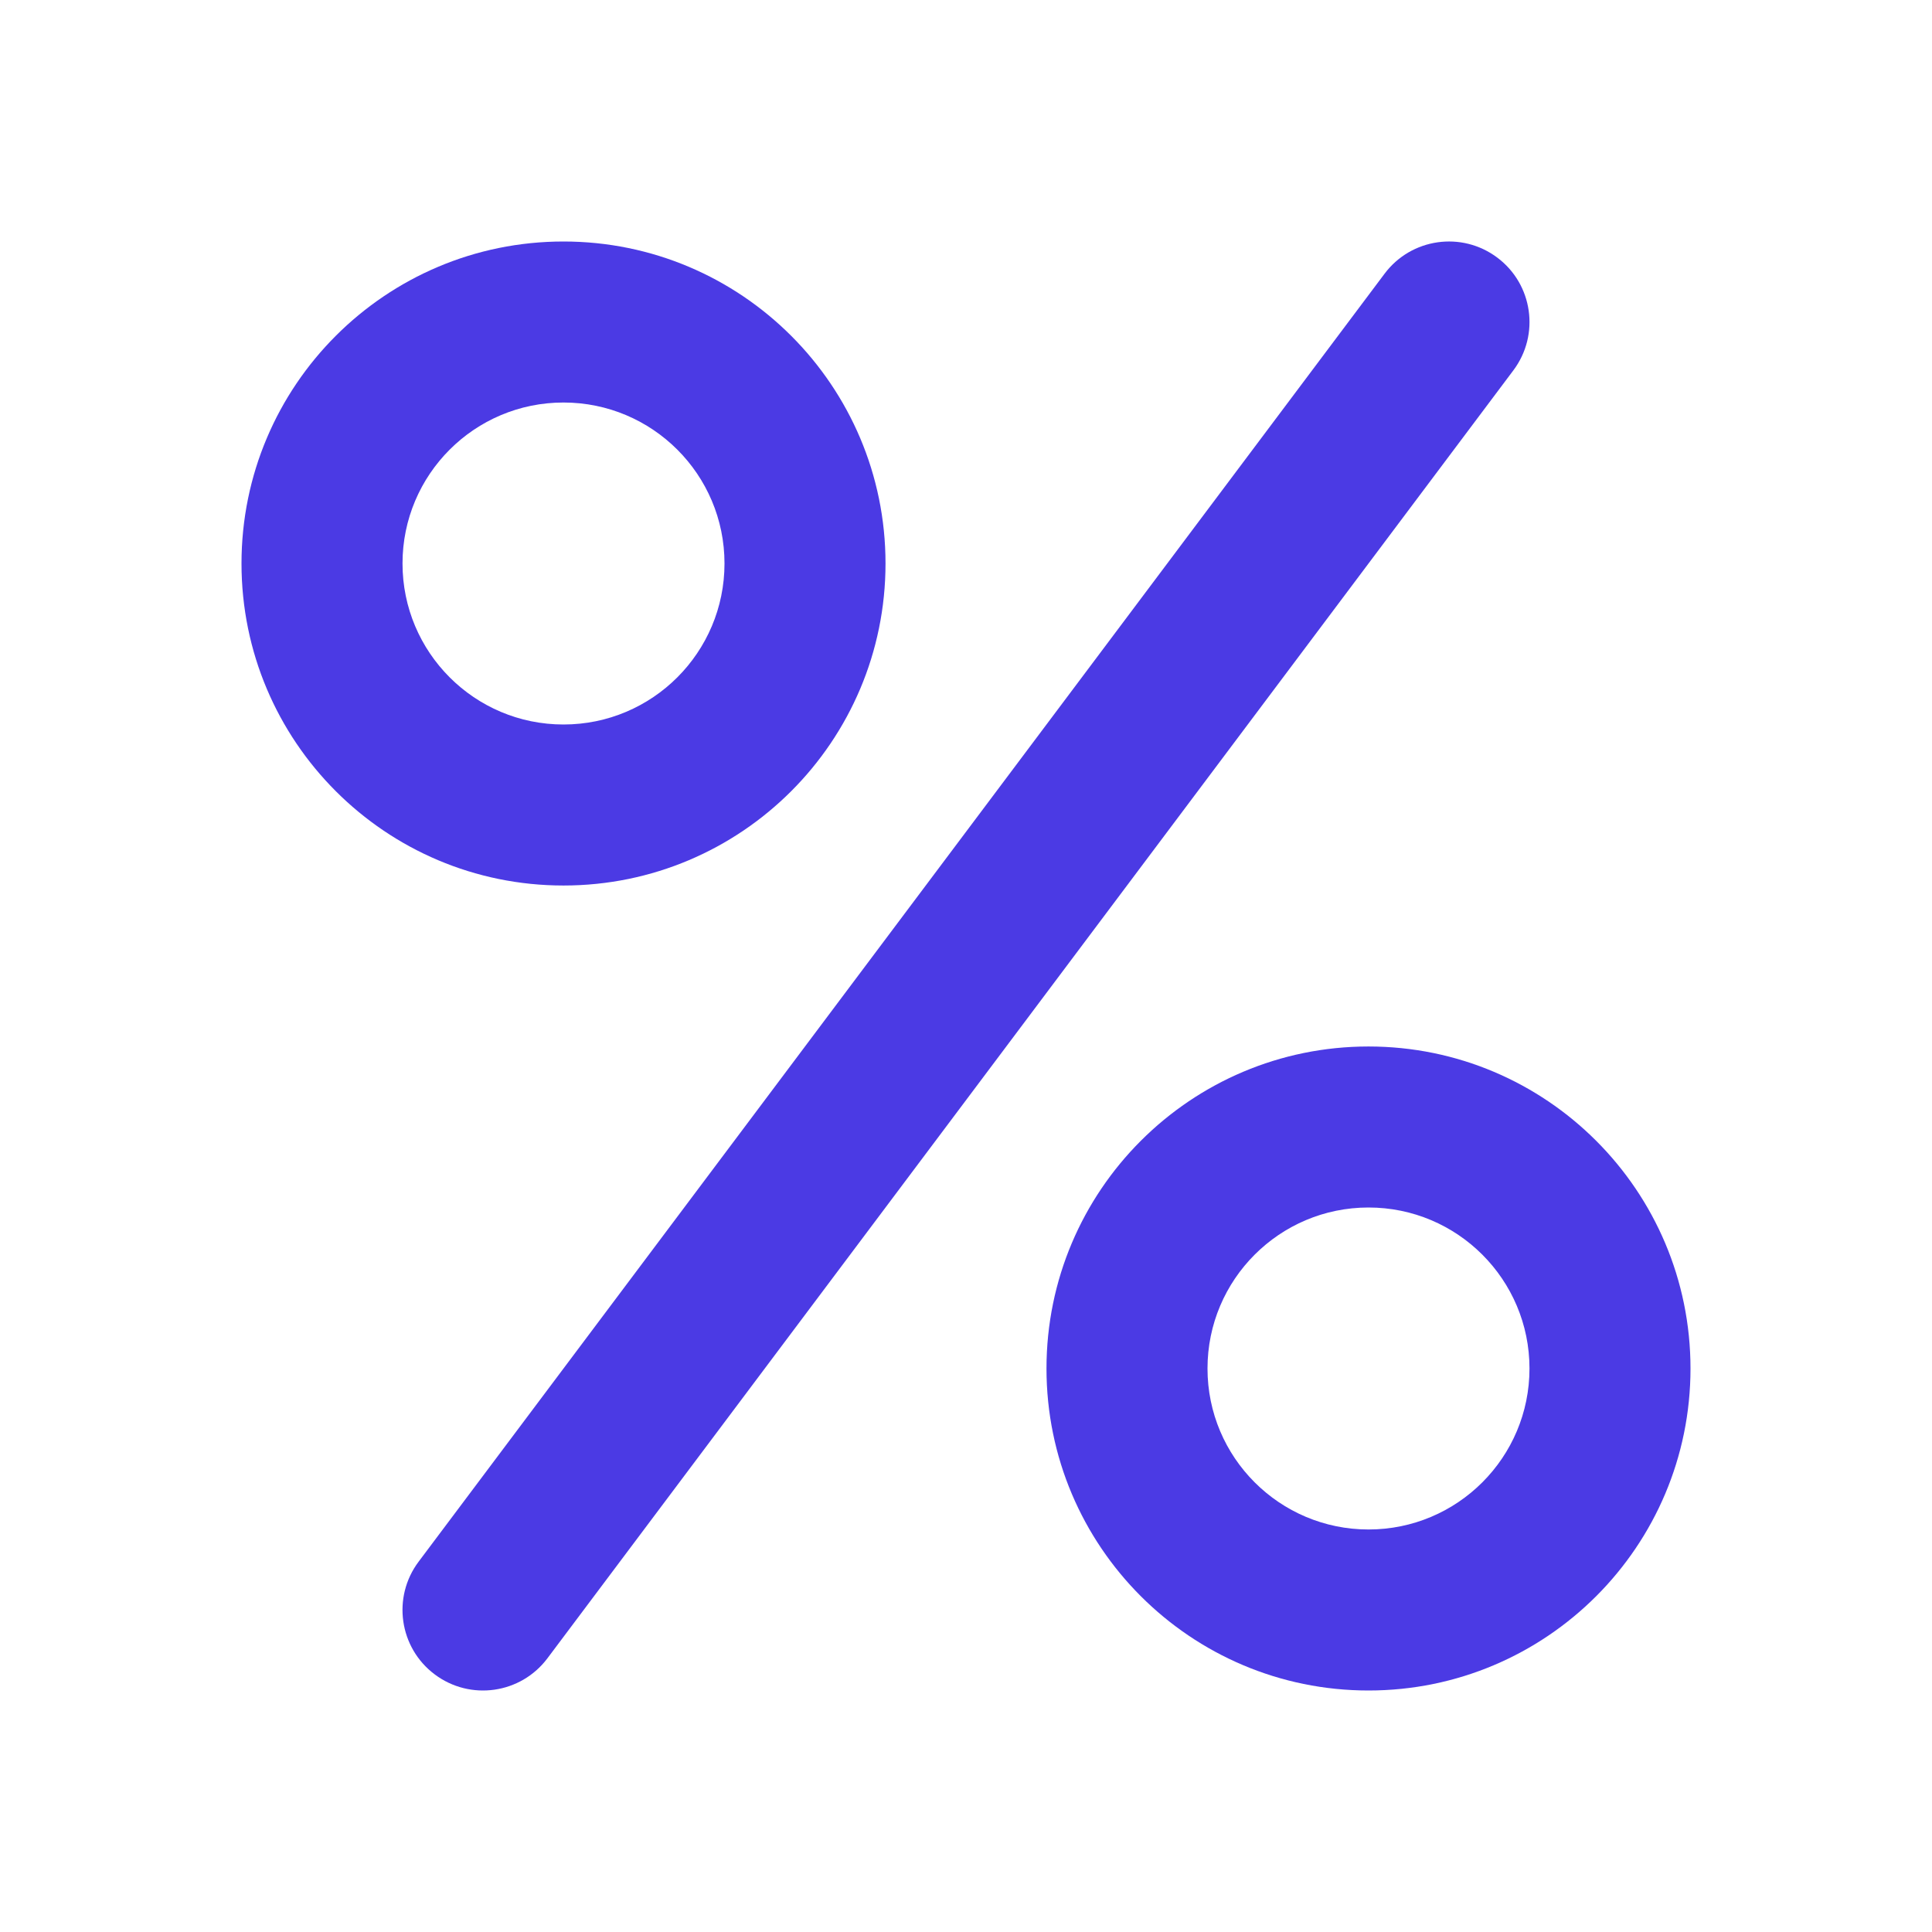
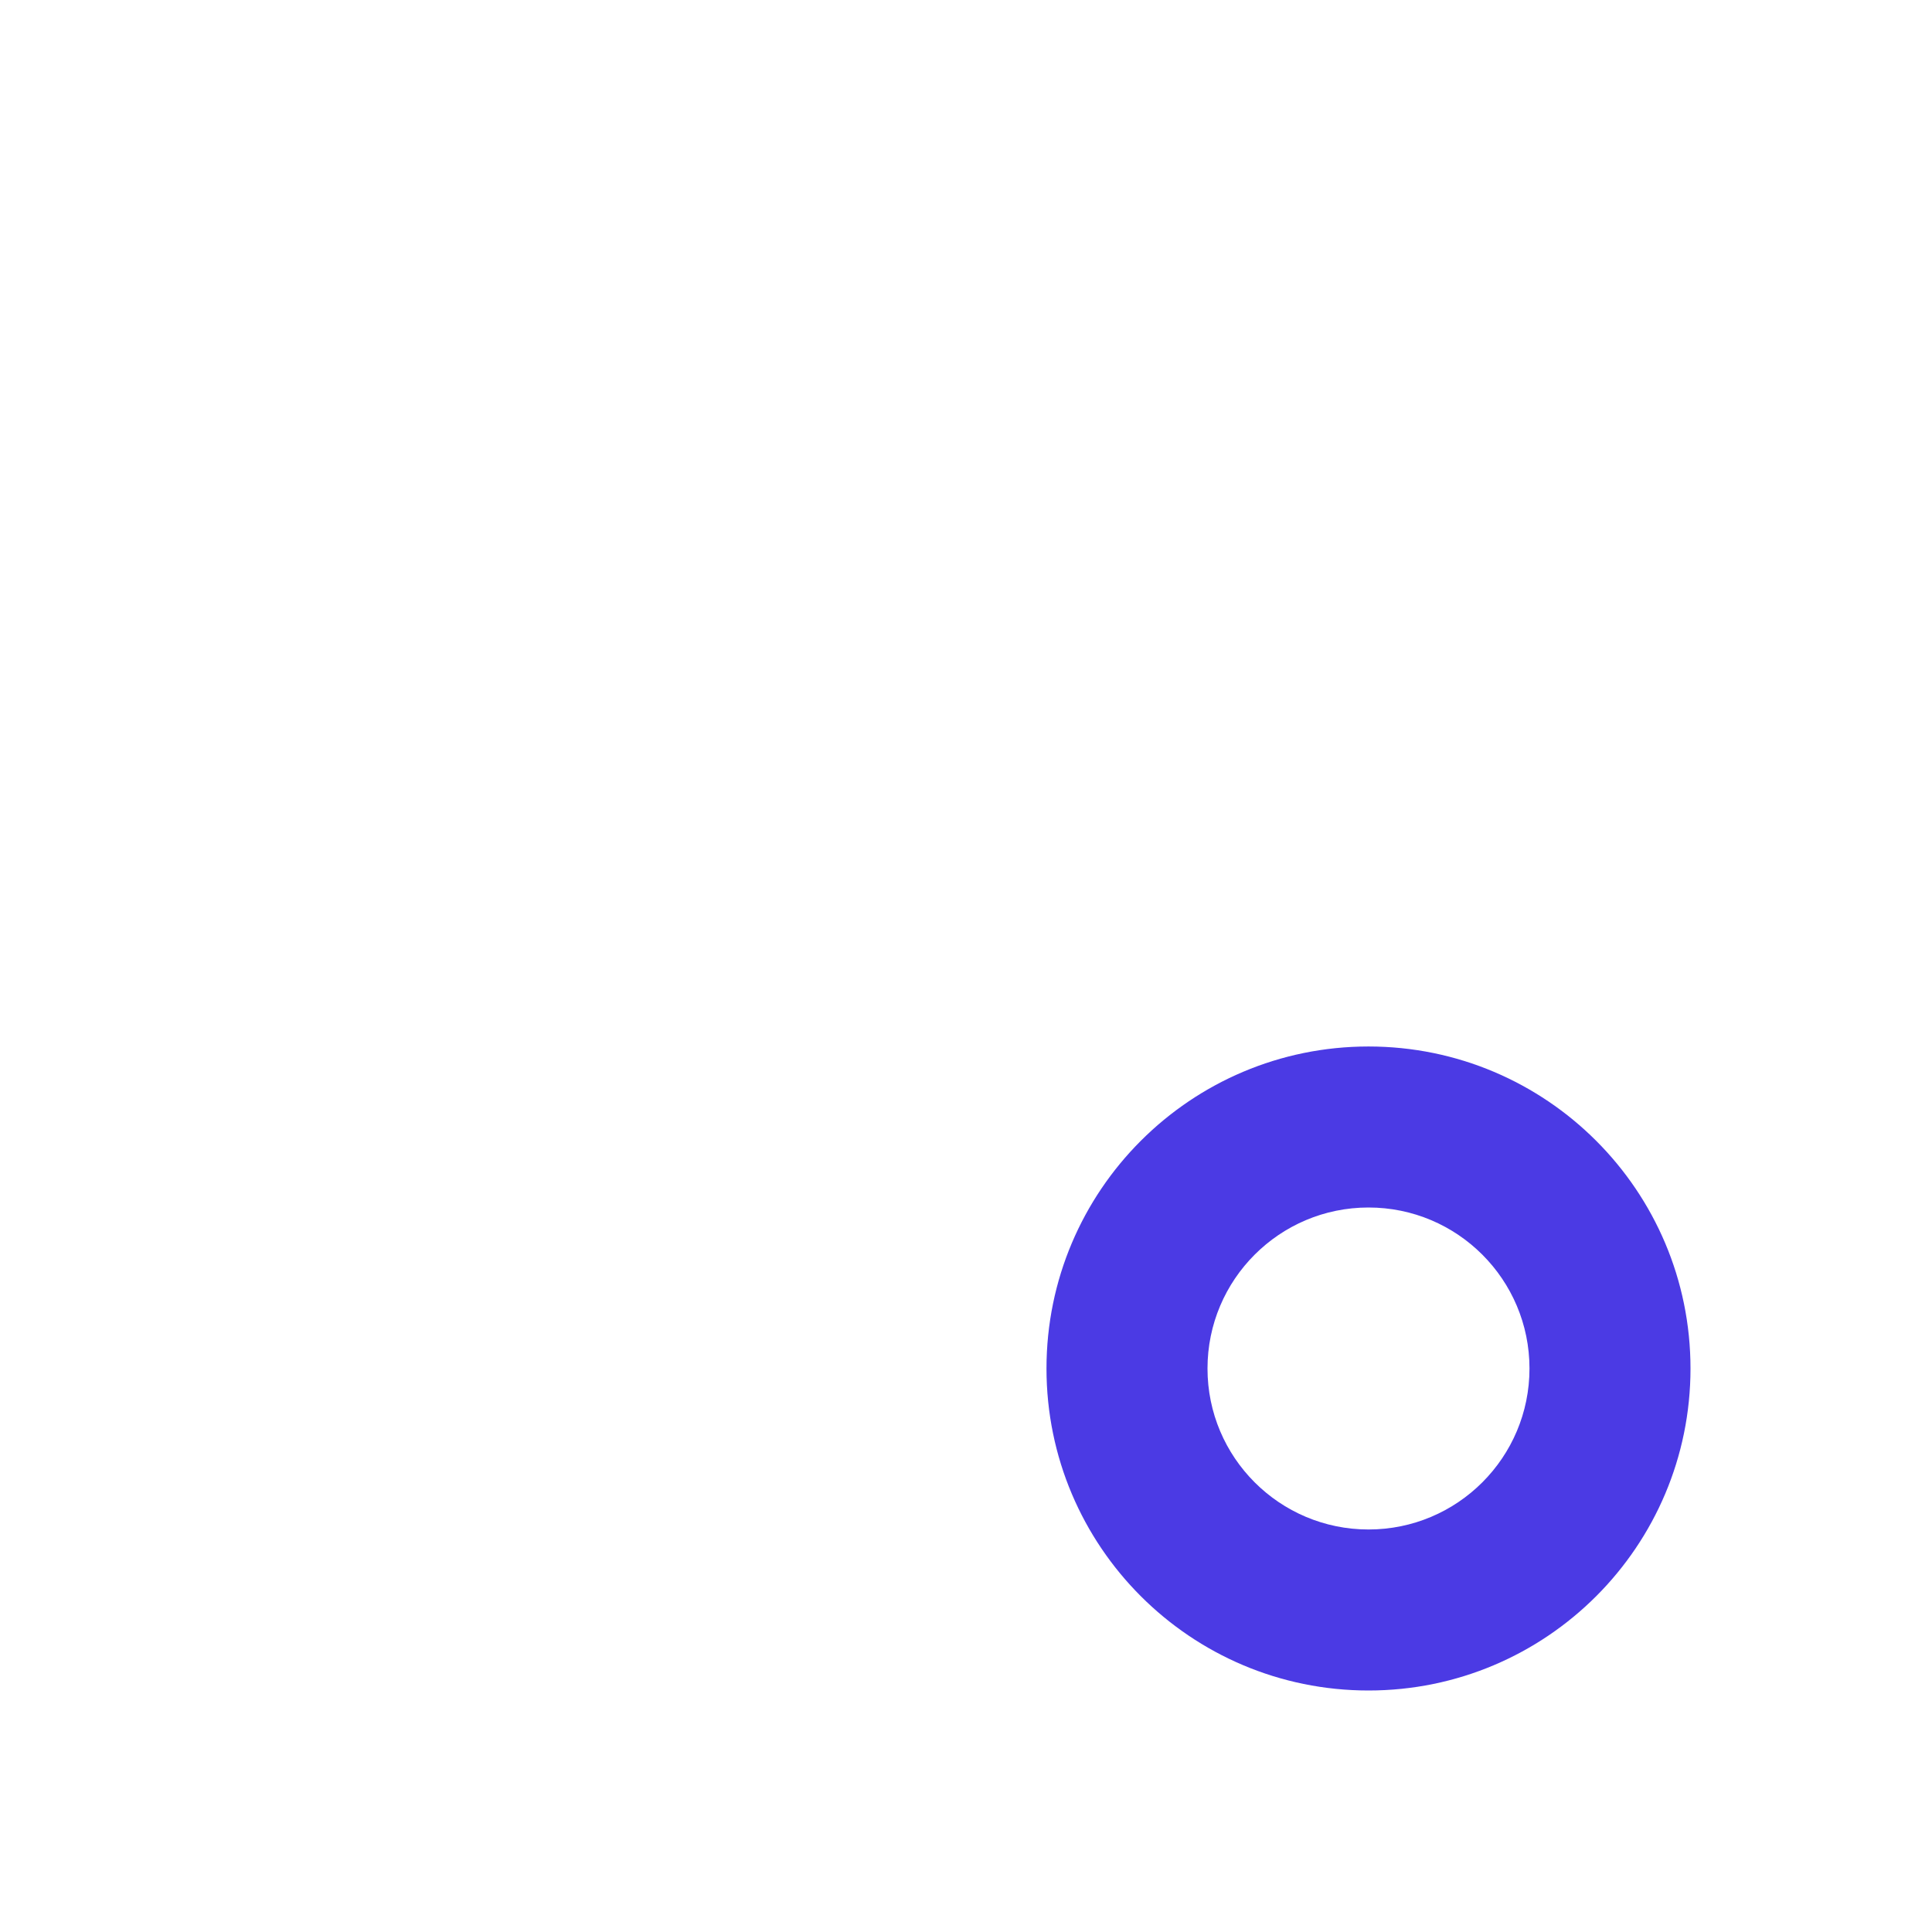
<svg xmlns="http://www.w3.org/2000/svg" width="44" height="44" viewBox="0 0 44 44" fill="none">
-   <path fill-rule="evenodd" clip-rule="evenodd" d="M12.833 16.5C14.858 16.5 16.5 14.858 16.5 12.833C16.5 10.808 14.858 9.167 12.833 9.167C10.808 9.167 9.167 10.808 9.167 12.833C9.167 14.858 10.808 16.5 12.833 16.5ZM12.833 20.167C16.883 20.167 20.167 16.884 20.167 12.833C20.167 8.783 16.883 5.5 12.833 5.5C8.783 5.5 5.5 8.783 5.5 12.833C5.5 16.884 8.783 20.167 12.833 20.167Z" fill="#4B3AE4" />
  <path fill-rule="evenodd" clip-rule="evenodd" d="M31.167 34.833C33.192 34.833 34.833 33.192 34.833 31.167C34.833 29.142 33.192 27.5 31.167 27.5C29.142 27.5 27.5 29.142 27.5 31.167C27.5 33.192 29.142 34.833 31.167 34.833ZM31.167 38.5C35.217 38.5 38.5 35.217 38.5 31.167C38.5 27.117 35.217 23.833 31.167 23.833C27.117 23.833 23.833 27.117 23.833 31.167C23.833 35.217 27.117 38.5 31.167 38.5Z" fill="#4B3AE4" />
-   <path fill-rule="evenodd" clip-rule="evenodd" d="M34.1 5.867C34.91 6.474 35.074 7.623 34.467 8.433L12.467 37.767C11.859 38.577 10.71 38.741 9.9 38.133C9.09 37.526 8.926 36.377 9.533 35.567L31.533 6.233C32.141 5.423 33.29 5.259 34.1 5.867Z" fill="#4B3AE4" />
</svg>